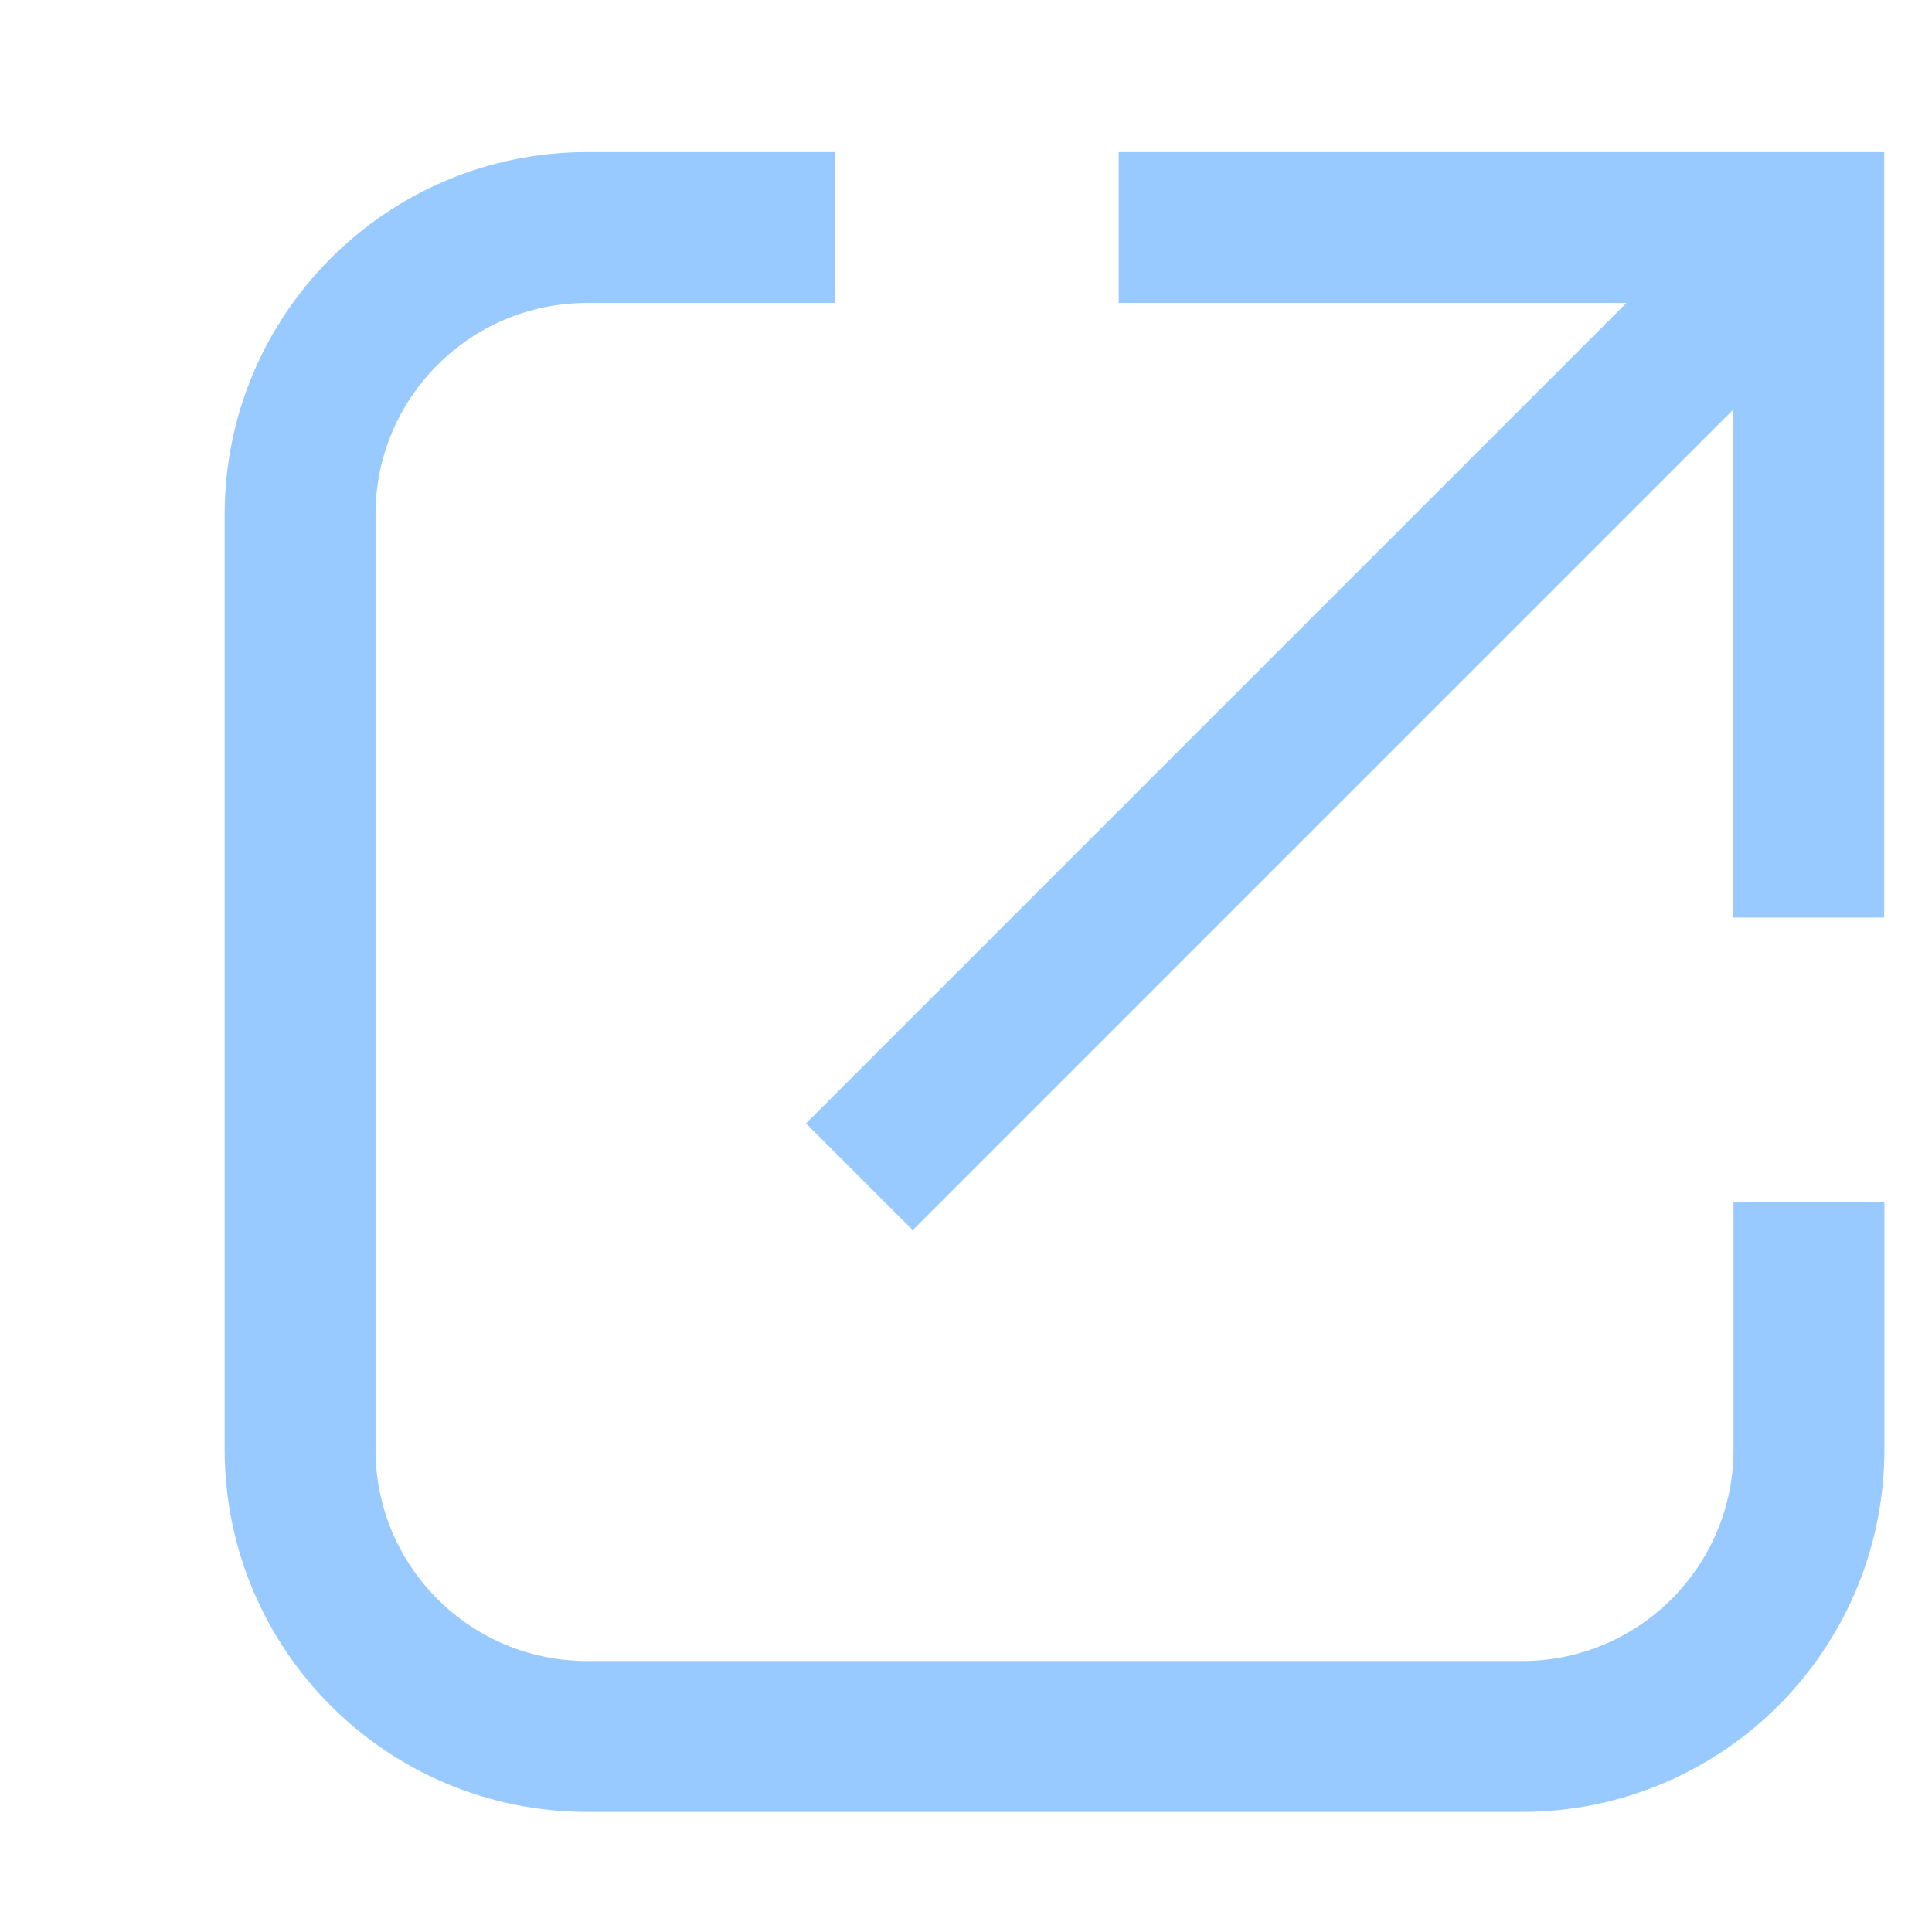
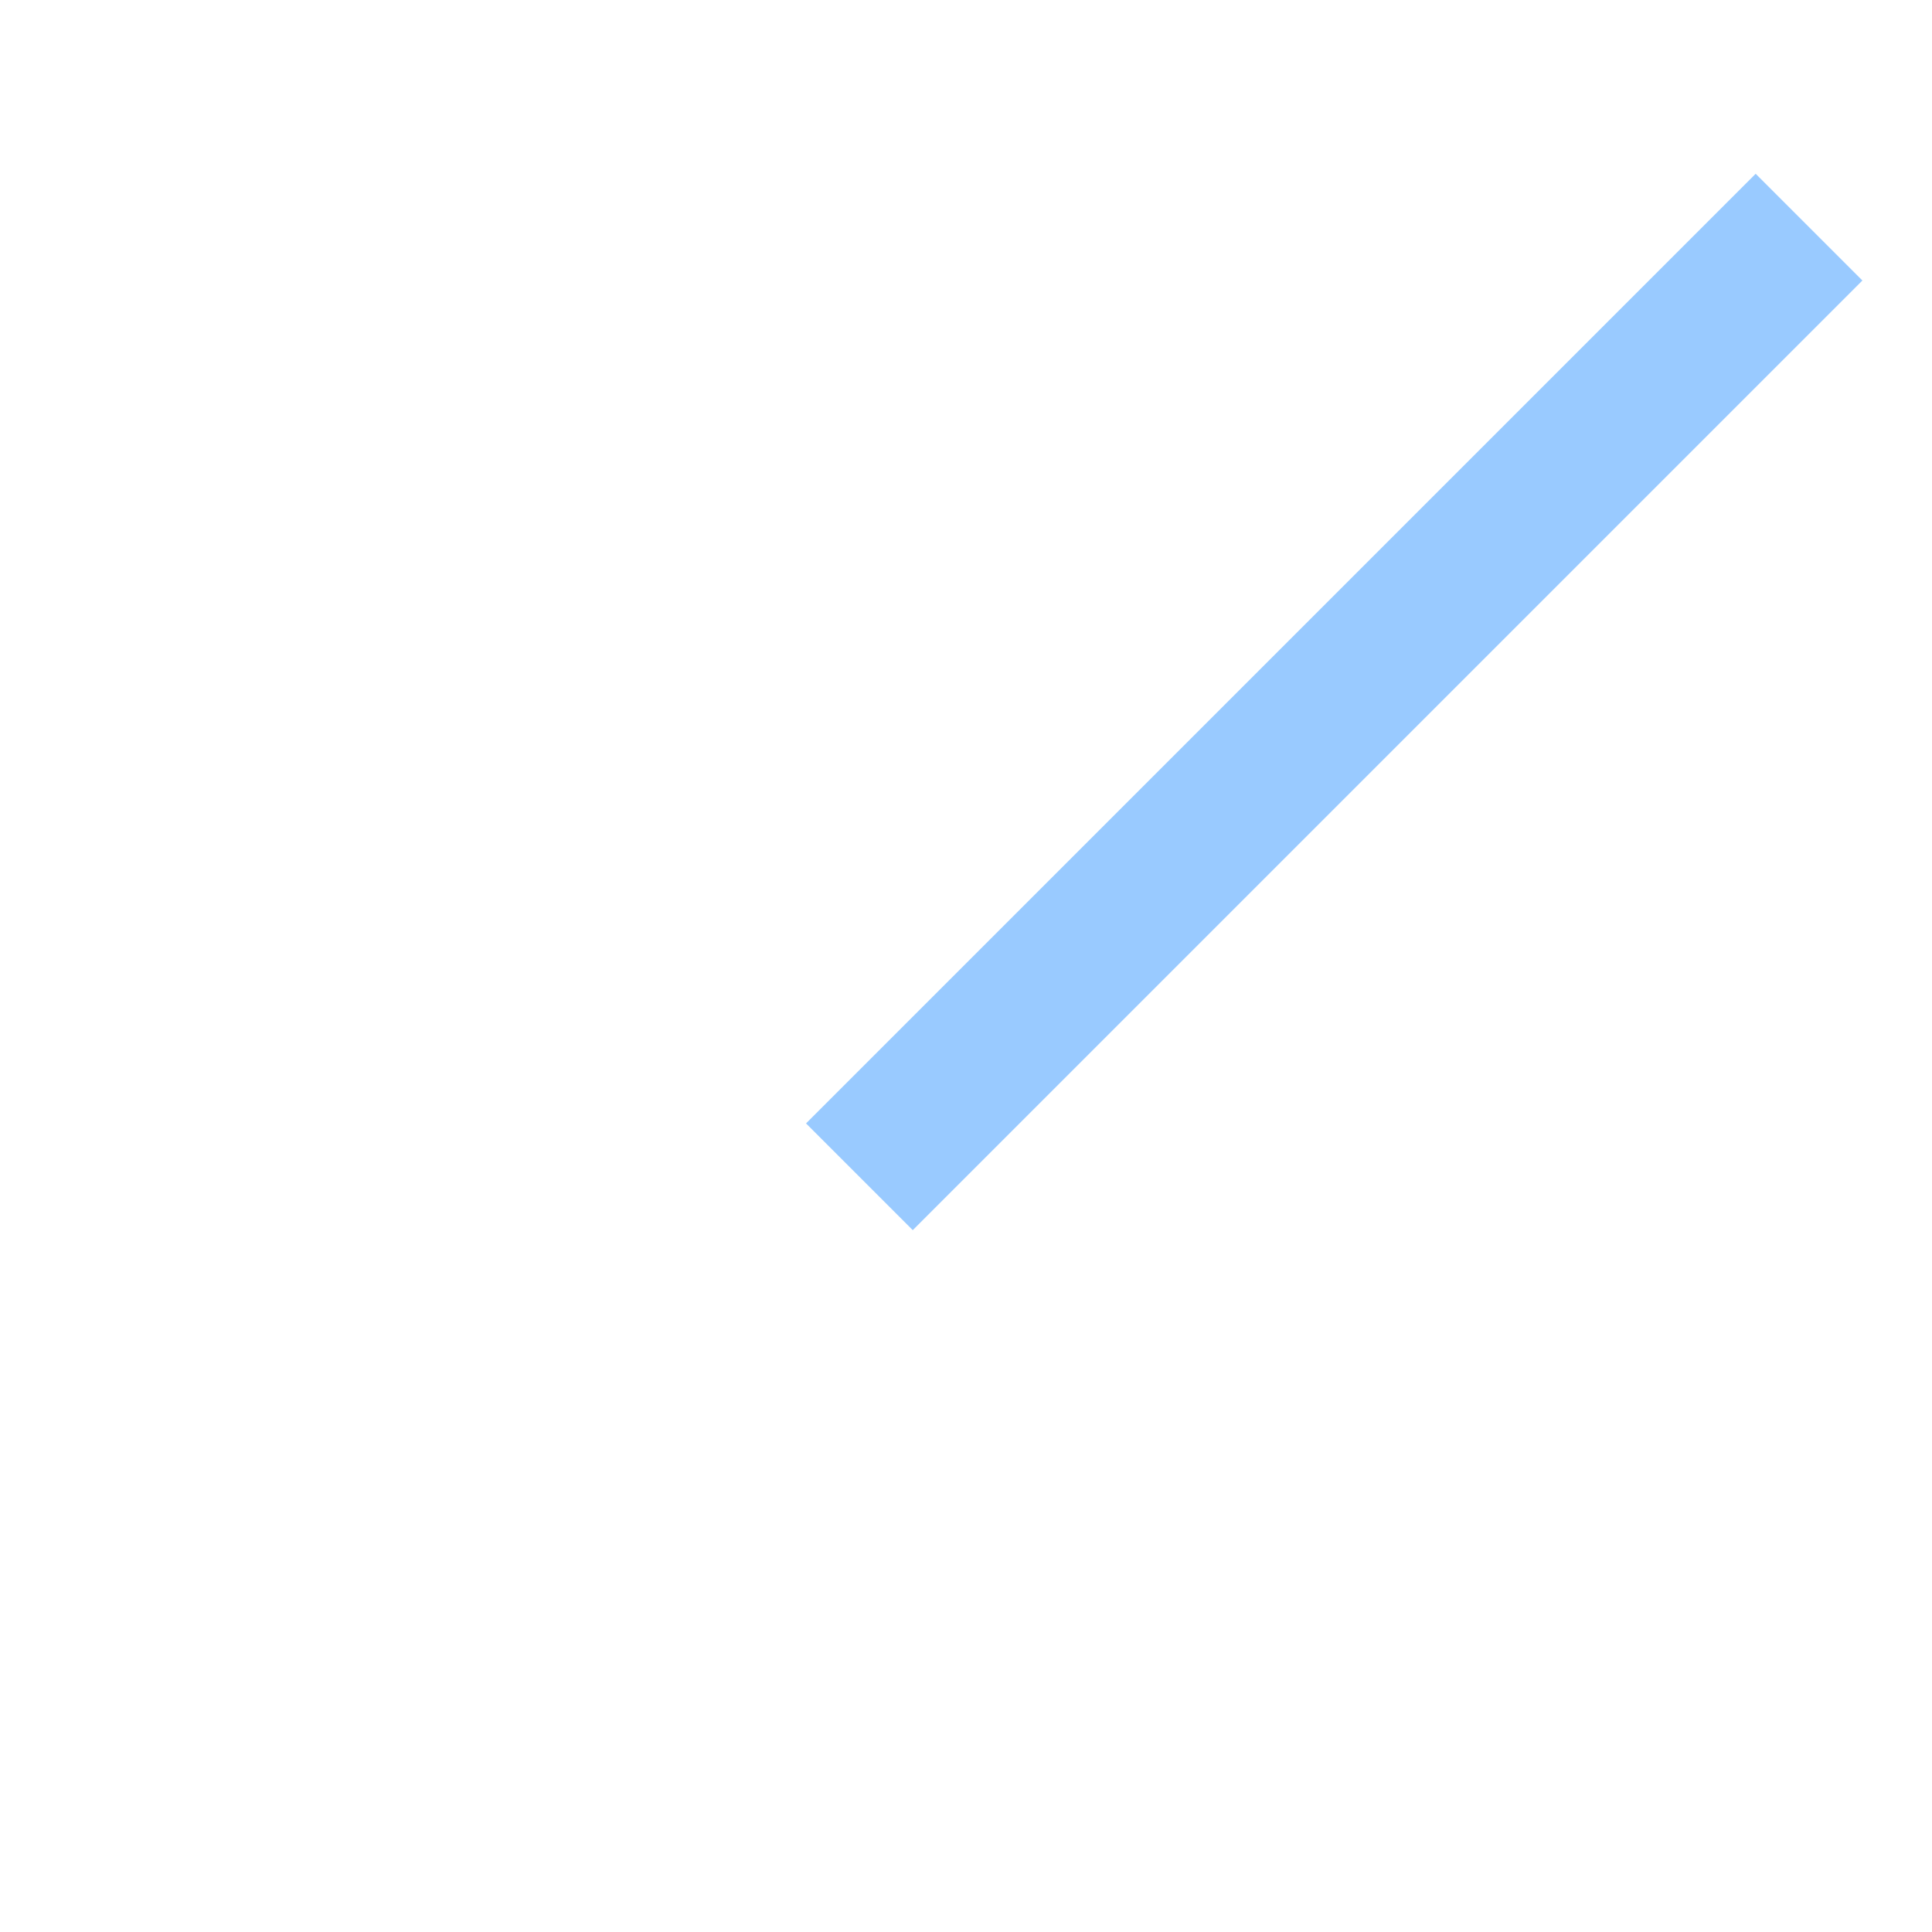
<svg xmlns="http://www.w3.org/2000/svg" width="100%" height="100%" viewBox="0 0 40 40" version="1.1" xml:space="preserve" style="fill-rule:evenodd;clip-rule:evenodd;stroke-miterlimit:10;">
  <g transform="matrix(1.105,-1.105,-1.105,-1.105,27.624,28.436)">
    <path d="M-2.606,6.291L15.187,6.291" style="fill:none;fill-rule:nonzero;stroke:rgb(153,202,255);stroke-width:2px;" />
  </g>
  <g transform="matrix(1.562,0,0,1.562,37.453,15.783)">
-     <path d="M0,5.824L0,9.108C0,11.209 -1.703,12.912 -3.804,12.912L-16.196,12.912C-18.297,12.912 -20,11.209 -20,9.108L-20,-3.284C-20,-5.385 -18.297,-7.088 -16.196,-7.088L-12.912,-7.088" style="fill:none;fill-rule:nonzero;stroke:rgb(153,202,255);stroke-width:2px;" />
-   </g>
+     </g>
  <g transform="matrix(1.562,0,0,1.562,23.162,18.998)">
-     <path d="M0,-9.146L9.146,-9.146L9.146,0" style="fill:none;fill-rule:nonzero;stroke:rgb(153,202,255);stroke-width:2px;" />
-   </g>
+     </g>
</svg>